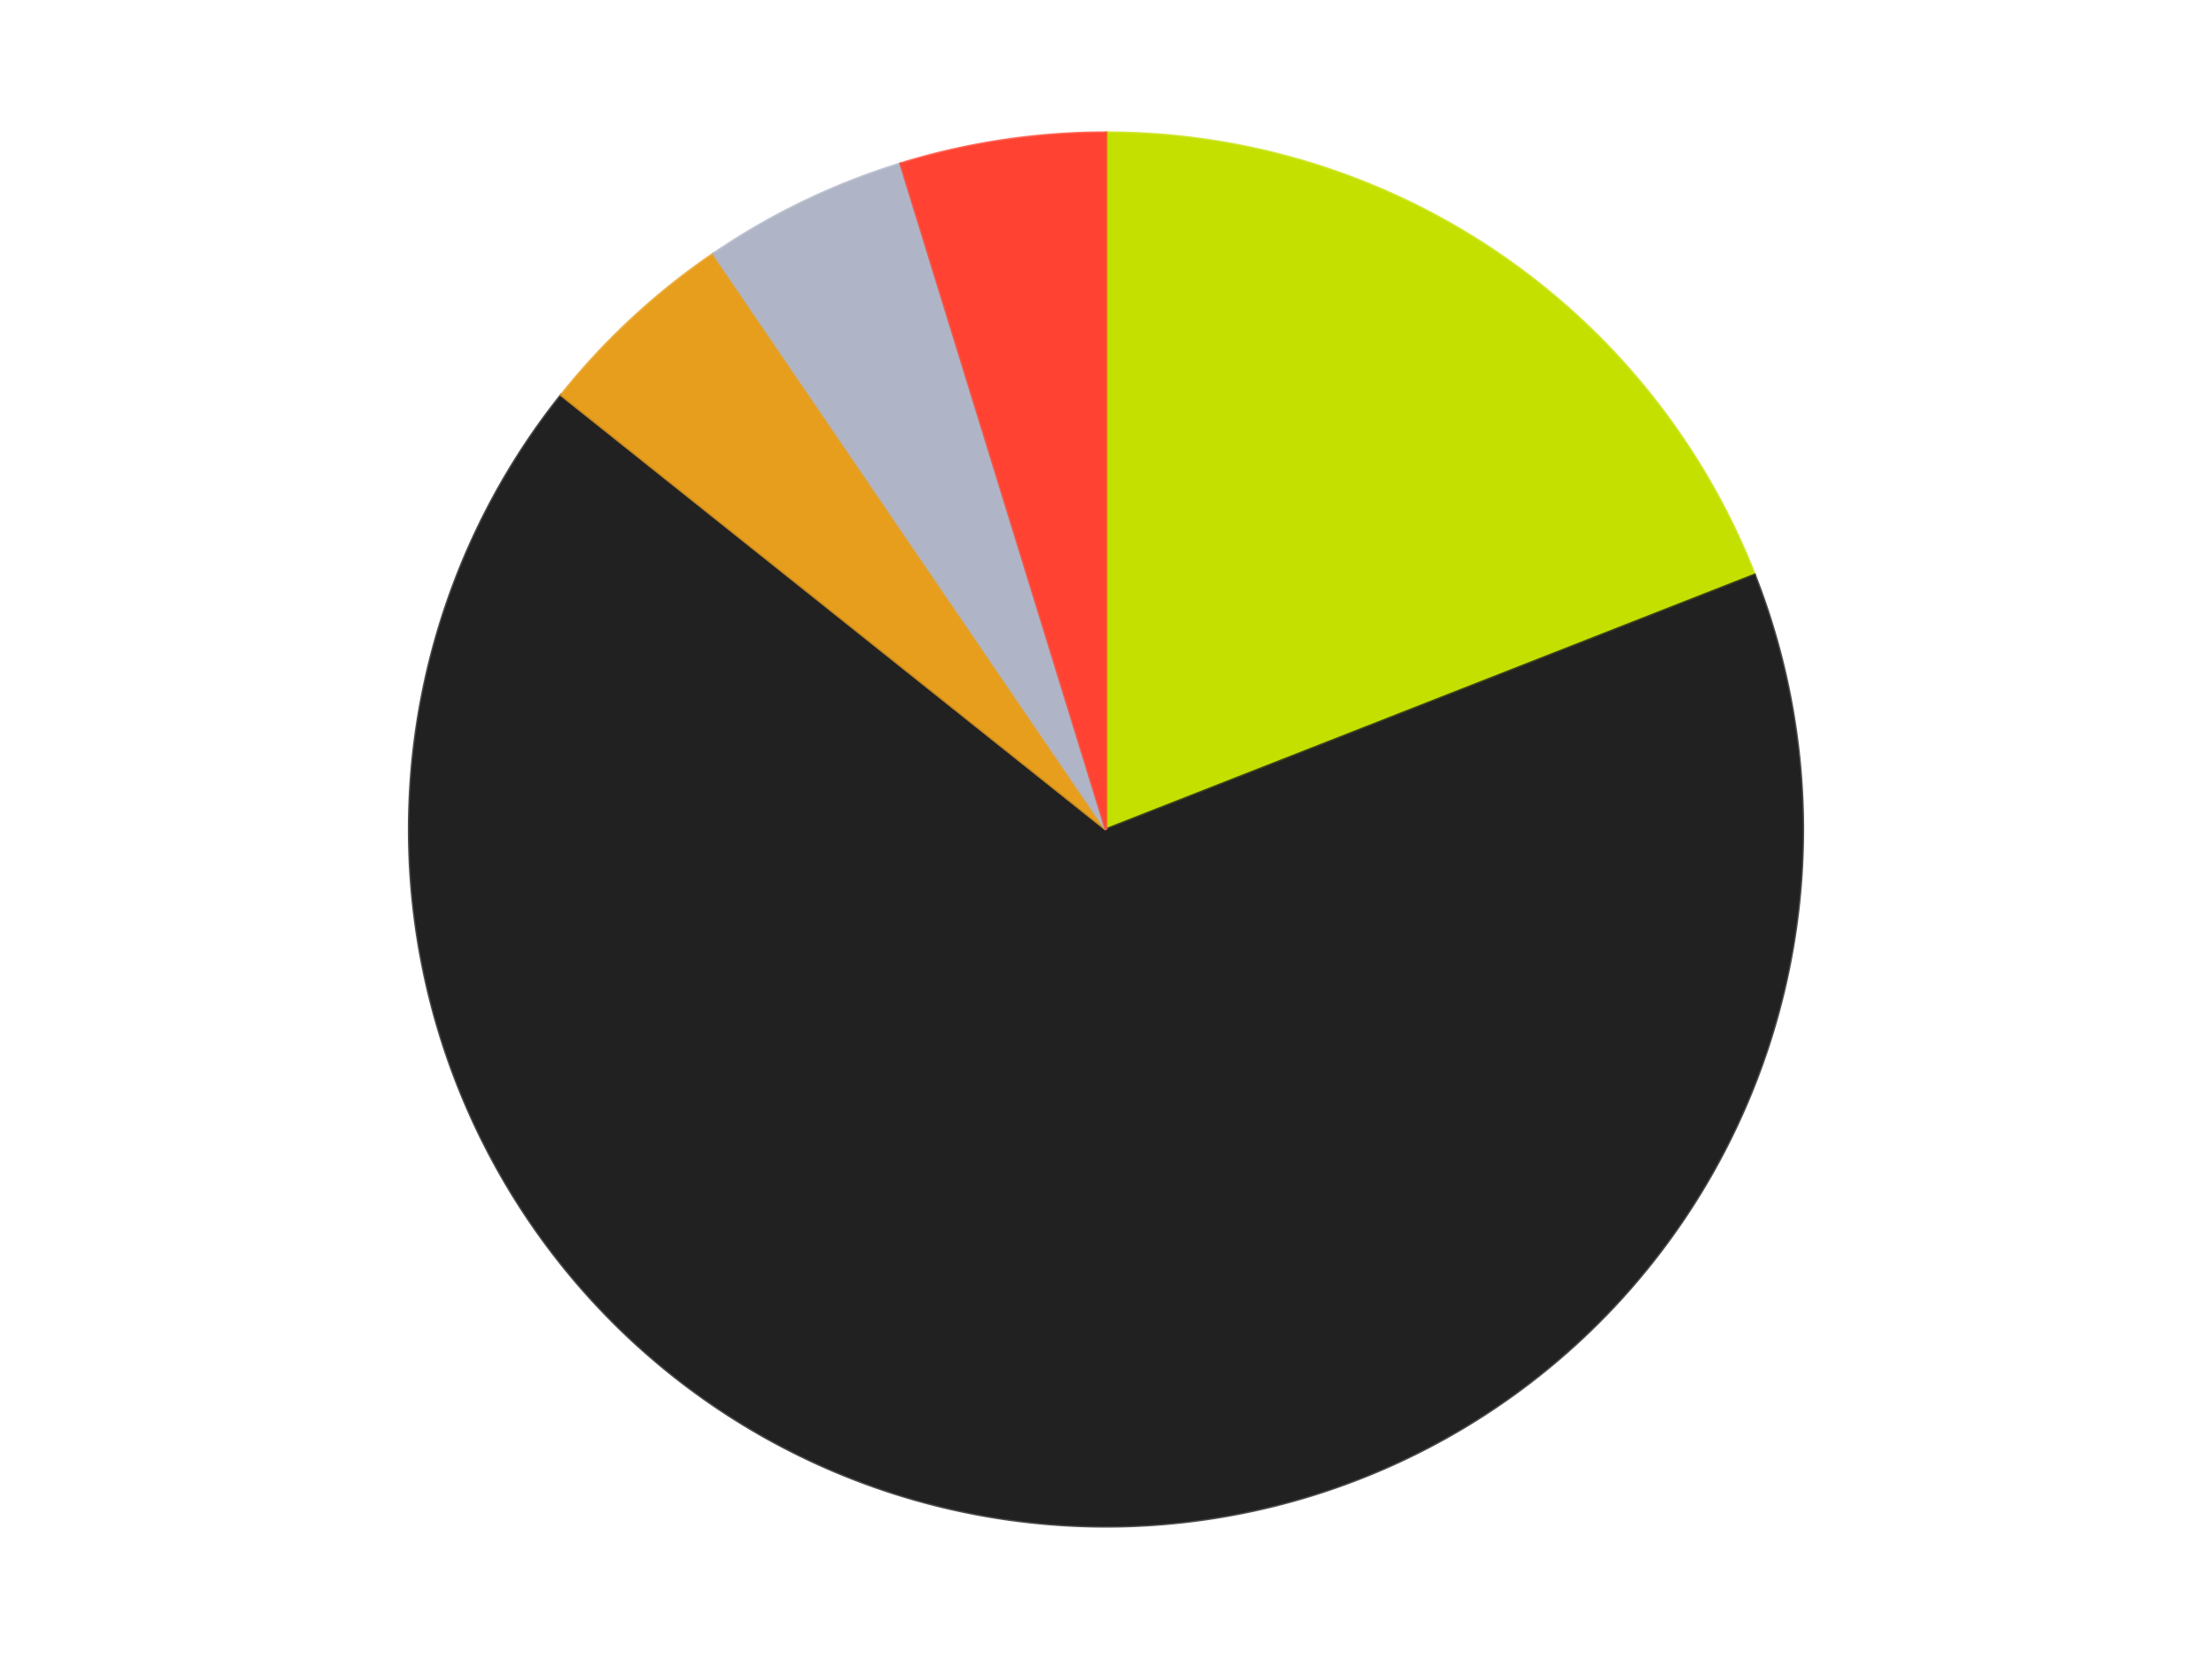
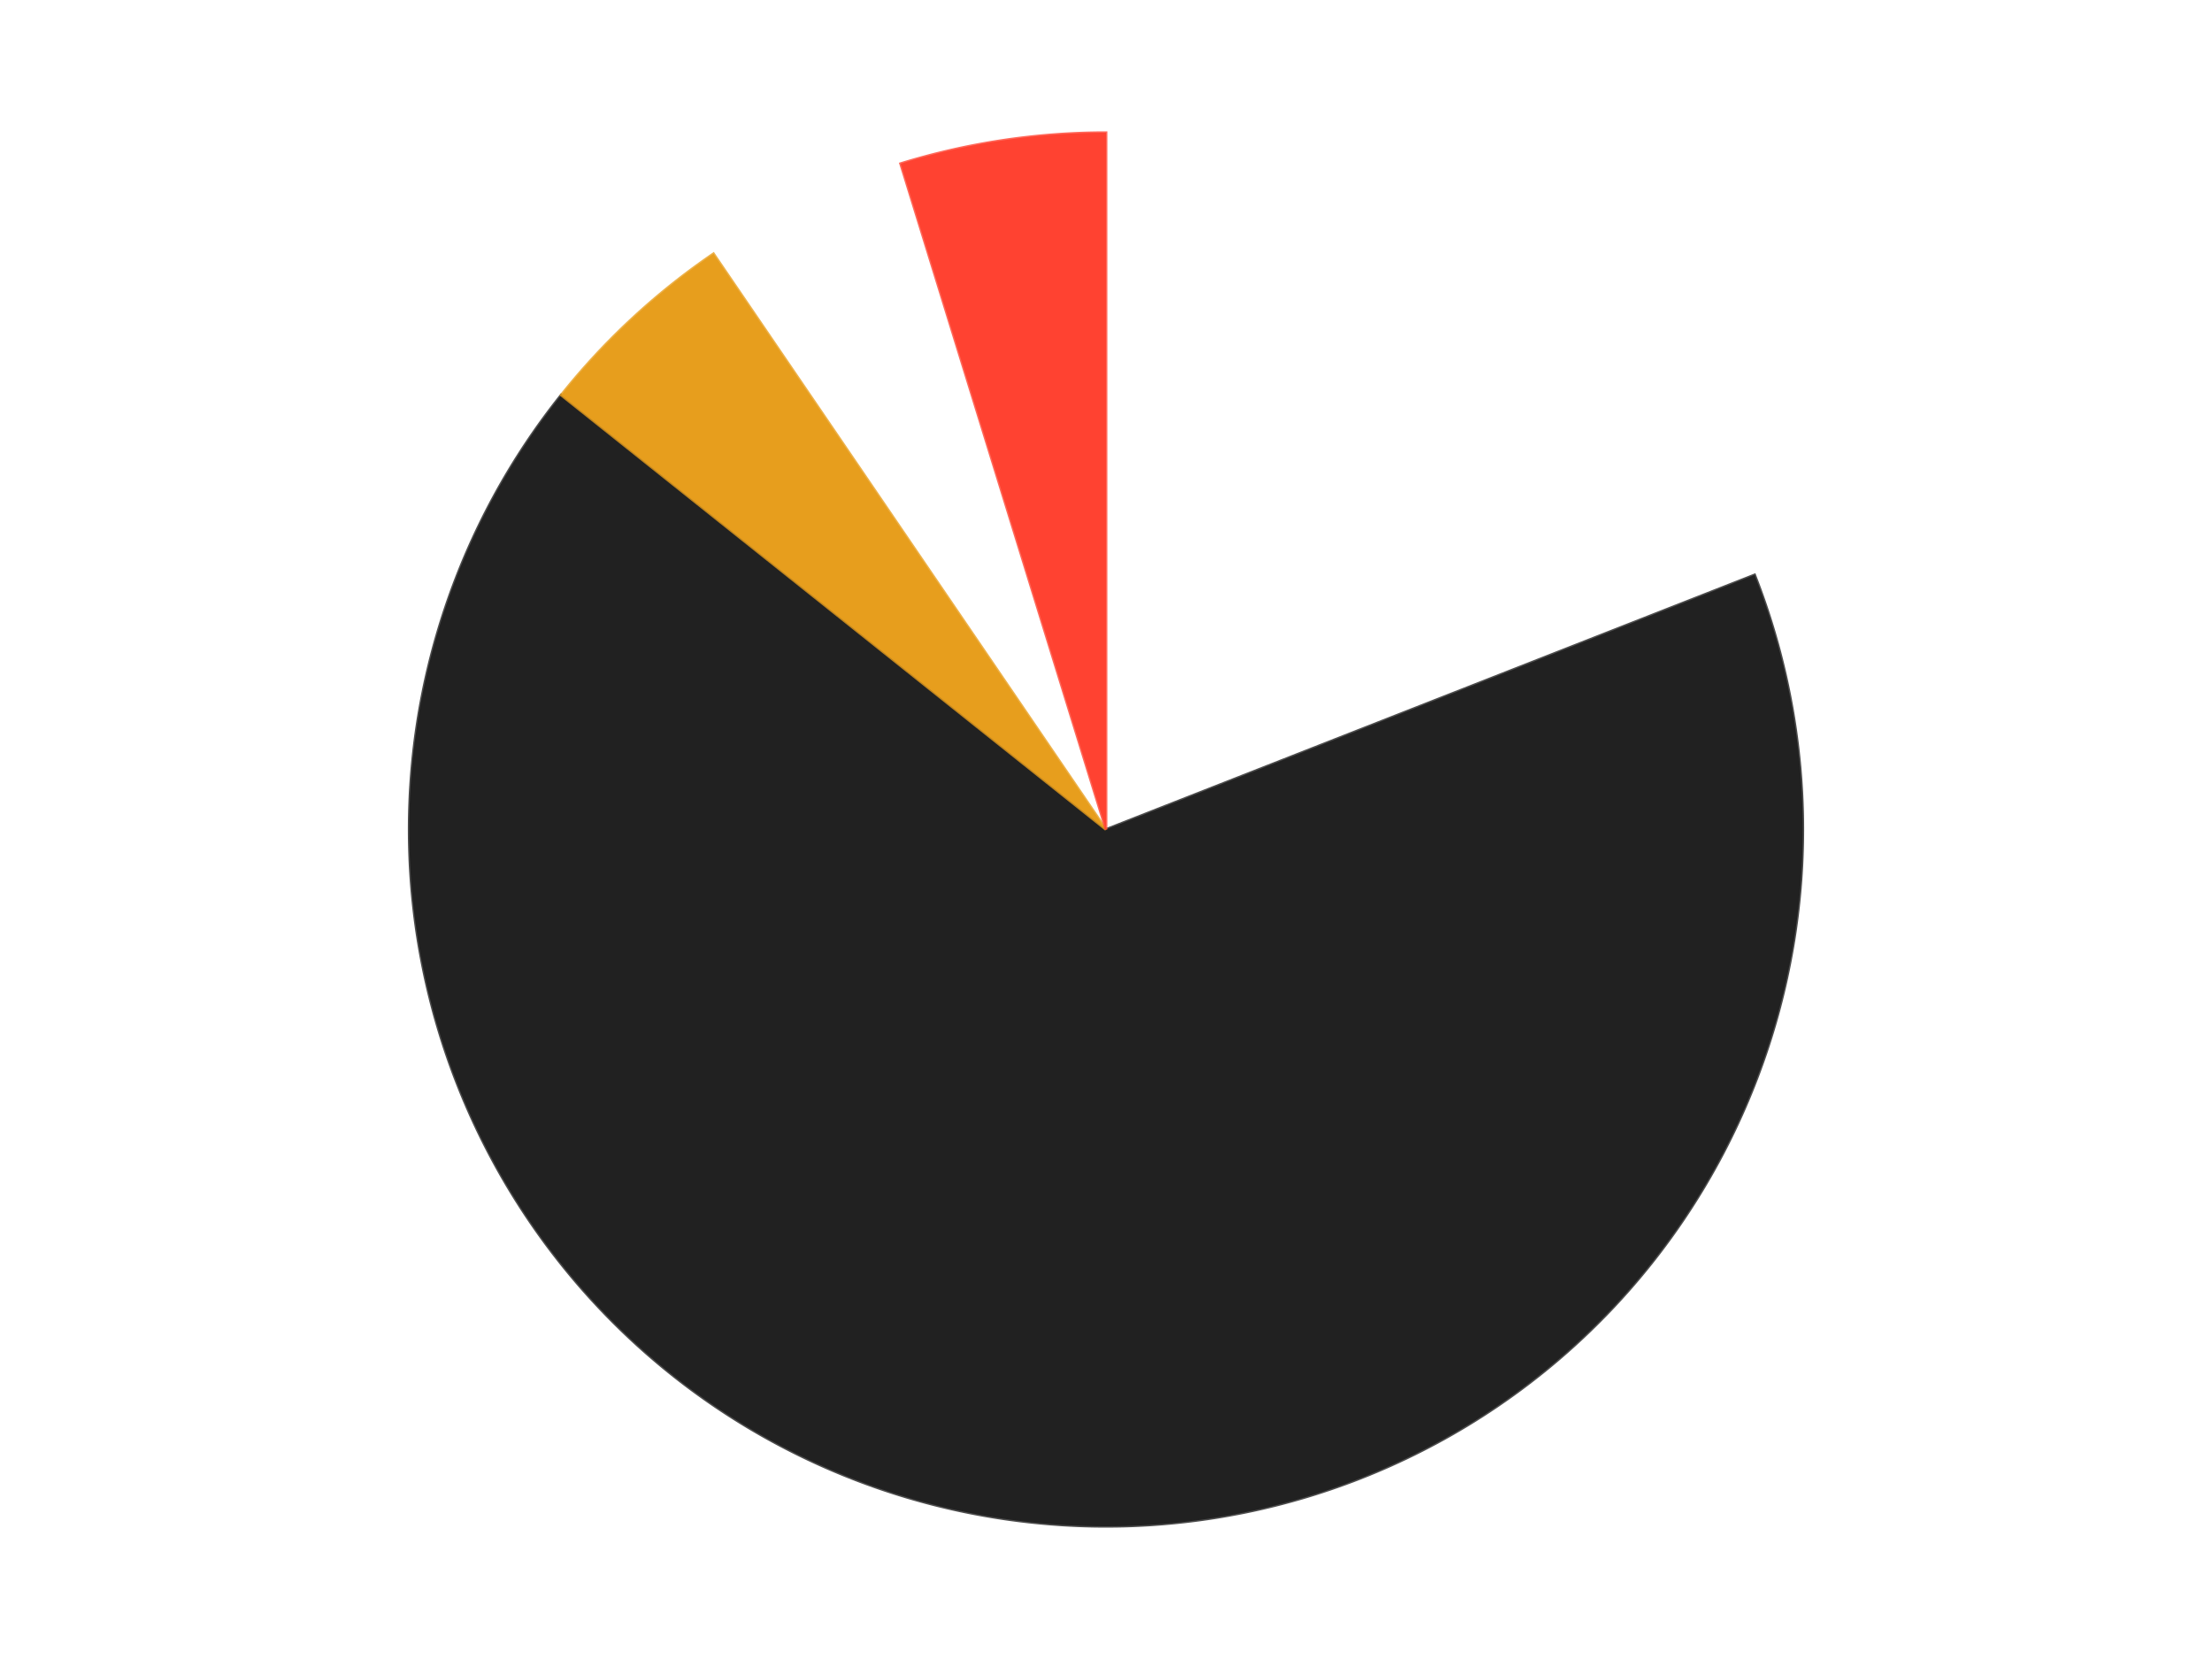
<svg xmlns="http://www.w3.org/2000/svg" xmlns:xlink="http://www.w3.org/1999/xlink" id="chart-91fe4c40-173f-44c0-831b-166010e75733" class="pygal-chart" viewBox="0 0 800 600">
  <defs>
    <style type="text/css">#chart-91fe4c40-173f-44c0-831b-166010e75733{-webkit-user-select:none;-webkit-font-smoothing:antialiased;font-family:Consolas,"Liberation Mono",Menlo,Courier,monospace}#chart-91fe4c40-173f-44c0-831b-166010e75733 .title{font-family:Consolas,"Liberation Mono",Menlo,Courier,monospace;font-size:16px}#chart-91fe4c40-173f-44c0-831b-166010e75733 .legends .legend text{font-family:Consolas,"Liberation Mono",Menlo,Courier,monospace;font-size:14px}#chart-91fe4c40-173f-44c0-831b-166010e75733 .axis text{font-family:Consolas,"Liberation Mono",Menlo,Courier,monospace;font-size:10px}#chart-91fe4c40-173f-44c0-831b-166010e75733 .axis text.major{font-family:Consolas,"Liberation Mono",Menlo,Courier,monospace;font-size:10px}#chart-91fe4c40-173f-44c0-831b-166010e75733 .text-overlay text.value{font-family:Consolas,"Liberation Mono",Menlo,Courier,monospace;font-size:16px}#chart-91fe4c40-173f-44c0-831b-166010e75733 .text-overlay text.label{font-family:Consolas,"Liberation Mono",Menlo,Courier,monospace;font-size:10px}#chart-91fe4c40-173f-44c0-831b-166010e75733 .tooltip{font-family:Consolas,"Liberation Mono",Menlo,Courier,monospace;font-size:14px}#chart-91fe4c40-173f-44c0-831b-166010e75733 text.no_data{font-family:Consolas,"Liberation Mono",Menlo,Courier,monospace;font-size:64px}
#chart-91fe4c40-173f-44c0-831b-166010e75733{background-color:transparent}#chart-91fe4c40-173f-44c0-831b-166010e75733 path,#chart-91fe4c40-173f-44c0-831b-166010e75733 line,#chart-91fe4c40-173f-44c0-831b-166010e75733 rect,#chart-91fe4c40-173f-44c0-831b-166010e75733 circle{-webkit-transition:150ms;-moz-transition:150ms;transition:150ms}#chart-91fe4c40-173f-44c0-831b-166010e75733 .graph &gt; .background{fill:transparent}#chart-91fe4c40-173f-44c0-831b-166010e75733 .plot &gt; .background{fill:transparent}#chart-91fe4c40-173f-44c0-831b-166010e75733 .graph{fill:rgba(0,0,0,.87)}#chart-91fe4c40-173f-44c0-831b-166010e75733 text.no_data{fill:rgba(0,0,0,1)}#chart-91fe4c40-173f-44c0-831b-166010e75733 .title{fill:rgba(0,0,0,1)}#chart-91fe4c40-173f-44c0-831b-166010e75733 .legends .legend text{fill:rgba(0,0,0,.87)}#chart-91fe4c40-173f-44c0-831b-166010e75733 .legends .legend:hover text{fill:rgba(0,0,0,1)}#chart-91fe4c40-173f-44c0-831b-166010e75733 .axis .line{stroke:rgba(0,0,0,1)}#chart-91fe4c40-173f-44c0-831b-166010e75733 .axis .guide.line{stroke:rgba(0,0,0,.54)}#chart-91fe4c40-173f-44c0-831b-166010e75733 .axis .major.line{stroke:rgba(0,0,0,.87)}#chart-91fe4c40-173f-44c0-831b-166010e75733 .axis text.major{fill:rgba(0,0,0,1)}#chart-91fe4c40-173f-44c0-831b-166010e75733 .axis.y .guides:hover .guide.line,#chart-91fe4c40-173f-44c0-831b-166010e75733 .line-graph .axis.x .guides:hover .guide.line,#chart-91fe4c40-173f-44c0-831b-166010e75733 .stackedline-graph .axis.x .guides:hover .guide.line,#chart-91fe4c40-173f-44c0-831b-166010e75733 .xy-graph .axis.x .guides:hover .guide.line{stroke:rgba(0,0,0,1)}#chart-91fe4c40-173f-44c0-831b-166010e75733 .axis .guides:hover text{fill:rgba(0,0,0,1)}#chart-91fe4c40-173f-44c0-831b-166010e75733 .reactive{fill-opacity:1.0;stroke-opacity:.8;stroke-width:1}#chart-91fe4c40-173f-44c0-831b-166010e75733 .ci{stroke:rgba(0,0,0,.87)}#chart-91fe4c40-173f-44c0-831b-166010e75733 .reactive.active,#chart-91fe4c40-173f-44c0-831b-166010e75733 .active .reactive{fill-opacity:0.6;stroke-opacity:.9;stroke-width:4}#chart-91fe4c40-173f-44c0-831b-166010e75733 .ci .reactive.active{stroke-width:1.5}#chart-91fe4c40-173f-44c0-831b-166010e75733 .series text{fill:rgba(0,0,0,1)}#chart-91fe4c40-173f-44c0-831b-166010e75733 .tooltip rect{fill:transparent;stroke:rgba(0,0,0,1);-webkit-transition:opacity 150ms;-moz-transition:opacity 150ms;transition:opacity 150ms}#chart-91fe4c40-173f-44c0-831b-166010e75733 .tooltip .label{fill:rgba(0,0,0,.87)}#chart-91fe4c40-173f-44c0-831b-166010e75733 .tooltip .label{fill:rgba(0,0,0,.87)}#chart-91fe4c40-173f-44c0-831b-166010e75733 .tooltip .legend{font-size:.8em;fill:rgba(0,0,0,.54)}#chart-91fe4c40-173f-44c0-831b-166010e75733 .tooltip .x_label{font-size:.6em;fill:rgba(0,0,0,1)}#chart-91fe4c40-173f-44c0-831b-166010e75733 .tooltip .xlink{font-size:.5em;text-decoration:underline}#chart-91fe4c40-173f-44c0-831b-166010e75733 .tooltip .value{font-size:1.5em}#chart-91fe4c40-173f-44c0-831b-166010e75733 .bound{font-size:.5em}#chart-91fe4c40-173f-44c0-831b-166010e75733 .max-value{font-size:.75em;fill:rgba(0,0,0,.54)}#chart-91fe4c40-173f-44c0-831b-166010e75733 .map-element{fill:transparent;stroke:rgba(0,0,0,.54) !important}#chart-91fe4c40-173f-44c0-831b-166010e75733 .map-element .reactive{fill-opacity:inherit;stroke-opacity:inherit}#chart-91fe4c40-173f-44c0-831b-166010e75733 .color-0,#chart-91fe4c40-173f-44c0-831b-166010e75733 .color-0 a:visited{stroke:#F44336;fill:#F44336}#chart-91fe4c40-173f-44c0-831b-166010e75733 .color-1,#chart-91fe4c40-173f-44c0-831b-166010e75733 .color-1 a:visited{stroke:#3F51B5;fill:#3F51B5}#chart-91fe4c40-173f-44c0-831b-166010e75733 .color-2,#chart-91fe4c40-173f-44c0-831b-166010e75733 .color-2 a:visited{stroke:#009688;fill:#009688}#chart-91fe4c40-173f-44c0-831b-166010e75733 .color-3,#chart-91fe4c40-173f-44c0-831b-166010e75733 .color-3 a:visited{stroke:#FFC107;fill:#FFC107}#chart-91fe4c40-173f-44c0-831b-166010e75733 .color-4,#chart-91fe4c40-173f-44c0-831b-166010e75733 .color-4 a:visited{stroke:#FF5722;fill:#FF5722}#chart-91fe4c40-173f-44c0-831b-166010e75733 .text-overlay .color-0 text{fill:black}#chart-91fe4c40-173f-44c0-831b-166010e75733 .text-overlay .color-1 text{fill:black}#chart-91fe4c40-173f-44c0-831b-166010e75733 .text-overlay .color-2 text{fill:black}#chart-91fe4c40-173f-44c0-831b-166010e75733 .text-overlay .color-3 text{fill:black}#chart-91fe4c40-173f-44c0-831b-166010e75733 .text-overlay .color-4 text{fill:black}
#chart-91fe4c40-173f-44c0-831b-166010e75733 text.no_data{text-anchor:middle}#chart-91fe4c40-173f-44c0-831b-166010e75733 .guide.line{fill:none}#chart-91fe4c40-173f-44c0-831b-166010e75733 .centered{text-anchor:middle}#chart-91fe4c40-173f-44c0-831b-166010e75733 .title{text-anchor:middle}#chart-91fe4c40-173f-44c0-831b-166010e75733 .legends .legend text{fill-opacity:1}#chart-91fe4c40-173f-44c0-831b-166010e75733 .axis.x text{text-anchor:middle}#chart-91fe4c40-173f-44c0-831b-166010e75733 .axis.x:not(.web) text[transform]{text-anchor:start}#chart-91fe4c40-173f-44c0-831b-166010e75733 .axis.x:not(.web) text[transform].backwards{text-anchor:end}#chart-91fe4c40-173f-44c0-831b-166010e75733 .axis.y text{text-anchor:end}#chart-91fe4c40-173f-44c0-831b-166010e75733 .axis.y text[transform].backwards{text-anchor:start}#chart-91fe4c40-173f-44c0-831b-166010e75733 .axis.y2 text{text-anchor:start}#chart-91fe4c40-173f-44c0-831b-166010e75733 .axis.y2 text[transform].backwards{text-anchor:end}#chart-91fe4c40-173f-44c0-831b-166010e75733 .axis .guide.line{stroke-dasharray:4,4;stroke:black}#chart-91fe4c40-173f-44c0-831b-166010e75733 .axis .major.guide.line{stroke-dasharray:6,6;stroke:black}#chart-91fe4c40-173f-44c0-831b-166010e75733 .horizontal .axis.y .guide.line,#chart-91fe4c40-173f-44c0-831b-166010e75733 .horizontal .axis.y2 .guide.line,#chart-91fe4c40-173f-44c0-831b-166010e75733 .vertical .axis.x .guide.line{opacity:0}#chart-91fe4c40-173f-44c0-831b-166010e75733 .horizontal .axis.always_show .guide.line,#chart-91fe4c40-173f-44c0-831b-166010e75733 .vertical .axis.always_show .guide.line{opacity:1 !important}#chart-91fe4c40-173f-44c0-831b-166010e75733 .axis.y .guides:hover .guide.line,#chart-91fe4c40-173f-44c0-831b-166010e75733 .axis.y2 .guides:hover .guide.line,#chart-91fe4c40-173f-44c0-831b-166010e75733 .axis.x .guides:hover .guide.line{opacity:1}#chart-91fe4c40-173f-44c0-831b-166010e75733 .axis .guides:hover text{opacity:1}#chart-91fe4c40-173f-44c0-831b-166010e75733 .nofill{fill:none}#chart-91fe4c40-173f-44c0-831b-166010e75733 .subtle-fill{fill-opacity:.2}#chart-91fe4c40-173f-44c0-831b-166010e75733 .dot{stroke-width:1px;fill-opacity:1;stroke-opacity:1}#chart-91fe4c40-173f-44c0-831b-166010e75733 .dot.active{stroke-width:5px}#chart-91fe4c40-173f-44c0-831b-166010e75733 .dot.negative{fill:transparent}#chart-91fe4c40-173f-44c0-831b-166010e75733 text,#chart-91fe4c40-173f-44c0-831b-166010e75733 tspan{stroke:none !important}#chart-91fe4c40-173f-44c0-831b-166010e75733 .series text.active{opacity:1}#chart-91fe4c40-173f-44c0-831b-166010e75733 .tooltip rect{fill-opacity:.95;stroke-width:.5}#chart-91fe4c40-173f-44c0-831b-166010e75733 .tooltip text{fill-opacity:1}#chart-91fe4c40-173f-44c0-831b-166010e75733 .showable{visibility:hidden}#chart-91fe4c40-173f-44c0-831b-166010e75733 .showable.shown{visibility:visible}#chart-91fe4c40-173f-44c0-831b-166010e75733 .gauge-background{fill:rgba(229,229,229,1);stroke:none}#chart-91fe4c40-173f-44c0-831b-166010e75733 .bg-lines{stroke:transparent;stroke-width:2px}</style>
    <script type="text/javascript">window.pygal = window.pygal || {};window.pygal.config = window.pygal.config || {};window.pygal.config['91fe4c40-173f-44c0-831b-166010e75733'] = {"allow_interruptions": false, "box_mode": "extremes", "classes": ["pygal-chart"], "css": ["file://style.css", "file://graph.css"], "defs": [], "disable_xml_declaration": false, "dots_size": 2.5, "dynamic_print_values": false, "explicit_size": false, "fill": false, "force_uri_protocol": "https", "formatter": null, "half_pie": false, "height": 600, "include_x_axis": false, "inner_radius": 0, "interpolate": null, "interpolation_parameters": {}, "interpolation_precision": 250, "inverse_y_axis": false, "js": ["//kozea.github.io/pygal.js/2.0.x/pygal-tooltips.min.js"], "legend_at_bottom": false, "legend_at_bottom_columns": null, "legend_box_size": 12, "logarithmic": false, "margin": 20, "margin_bottom": null, "margin_left": null, "margin_right": null, "margin_top": null, "max_scale": 16, "min_scale": 4, "missing_value_fill_truncation": "x", "no_data_text": "No data", "no_prefix": false, "order_min": null, "pretty_print": false, "print_labels": false, "print_values": false, "print_values_position": "center", "print_zeroes": true, "range": null, "rounded_bars": null, "secondary_range": null, "show_dots": true, "show_legend": false, "show_minor_x_labels": true, "show_minor_y_labels": true, "show_only_major_dots": false, "show_x_guides": false, "show_x_labels": true, "show_y_guides": true, "show_y_labels": true, "spacing": 10, "stack_from_top": false, "strict": false, "stroke": true, "stroke_style": null, "style": {"background": "transparent", "ci_colors": [], "colors": ["#F44336", "#3F51B5", "#009688", "#FFC107", "#FF5722", "#9C27B0", "#03A9F4", "#8BC34A", "#FF9800", "#E91E63", "#2196F3", "#4CAF50", "#FFEB3B", "#673AB7", "#00BCD4", "#CDDC39", "#9E9E9E", "#607D8B"], "dot_opacity": "1", "font_family": "Consolas, \"Liberation Mono\", Menlo, Courier, monospace", "foreground": "rgba(0, 0, 0, .87)", "foreground_strong": "rgba(0, 0, 0, 1)", "foreground_subtle": "rgba(0, 0, 0, .54)", "guide_stroke_color": "black", "guide_stroke_dasharray": "4,4", "label_font_family": "Consolas, \"Liberation Mono\", Menlo, Courier, monospace", "label_font_size": 10, "legend_font_family": "Consolas, \"Liberation Mono\", Menlo, Courier, monospace", "legend_font_size": 14, "major_guide_stroke_color": "black", "major_guide_stroke_dasharray": "6,6", "major_label_font_family": "Consolas, \"Liberation Mono\", Menlo, Courier, monospace", "major_label_font_size": 10, "no_data_font_family": "Consolas, \"Liberation Mono\", Menlo, Courier, monospace", "no_data_font_size": 64, "opacity": "1.0", "opacity_hover": "0.6", "plot_background": "transparent", "stroke_opacity": ".8", "stroke_opacity_hover": ".9", "stroke_width": "1", "stroke_width_hover": "4", "title_font_family": "Consolas, \"Liberation Mono\", Menlo, Courier, monospace", "title_font_size": 16, "tooltip_font_family": "Consolas, \"Liberation Mono\", Menlo, Courier, monospace", "tooltip_font_size": 14, "transition": "150ms", "value_background": "rgba(229, 229, 229, 1)", "value_colors": [], "value_font_family": "Consolas, \"Liberation Mono\", Menlo, Courier, monospace", "value_font_size": 16, "value_label_font_family": "Consolas, \"Liberation Mono\", Menlo, Courier, monospace", "value_label_font_size": 10}, "title": null, "tooltip_border_radius": 0, "tooltip_fancy_mode": true, "truncate_label": null, "truncate_legend": null, "width": 800, "x_label_rotation": 0, "x_labels": null, "x_labels_major": null, "x_labels_major_count": null, "x_labels_major_every": null, "x_title": null, "xrange": null, "y_label_rotation": 0, "y_labels": null, "y_labels_major": null, "y_labels_major_count": null, "y_labels_major_every": null, "y_title": null, "zero": 0, "legends": ["Lime", "Black", "Pearl Gold", "Light Bluish Gray", "Trans-Neon Orange"]}</script>
    <script type="text/javascript" xlink:href="https://kozea.github.io/pygal.js/2.0.x/pygal-tooltips.min.js" />
  </defs>
  <title>Pygal</title>
  <g class="graph pie-graph vertical">
-     <rect x="0" y="0" width="800" height="600" class="background" />
    <g transform="translate(20, 20)" class="plot">
-       <rect x="0" y="0" width="760" height="560" class="background" />
      <g class="series serie-0 color-0">
        <g class="slices">
          <g class="slice" style="fill: #C4E000; stroke: #C4E000">
-             <path d="M380 28 A252 252 0 0 1 614.58 187.934 L380 280 A0 0 0 0 0 380 280 z" class="slice reactive tooltip-trigger" />
            <desc class="value">4</desc>
            <desc class="x centered">450.97832731601636</desc>
            <desc class="y centered">175.89391443618464</desc>
          </g>
        </g>
      </g>
      <g class="series serie-1 color-1">
        <g class="slices">
          <g class="slice" style="fill: #212121; stroke: #212121">
            <path d="M614.58 187.934 A252 252 0 1 1 182.978 122.881 L380 280 A0 0 0 1 0 380 280 z" class="slice reactive tooltip-trigger" />
            <desc class="value">14</desc>
            <desc class="x centered">361.22067446180205</desc>
            <desc class="y centered">404.5926841043662</desc>
          </g>
        </g>
      </g>
      <g class="series serie-2 color-2">
        <g class="slices">
          <g class="slice" style="fill: #E79E1D; stroke: #E79E1D">
            <path d="M182.978 122.881 A252 252 0 0 1 238.043 71.788 L380 280 A0 0 0 0 0 380 280 z" class="slice reactive tooltip-trigger" />
            <desc class="value">1</desc>
            <desc class="x centered">294.2982350408641</desc>
            <desc class="y centered">187.63546414944193</desc>
          </g>
        </g>
      </g>
      <g class="series serie-3 color-3">
        <g class="slices">
          <g class="slice" style="fill: #AFB5C7; stroke: #AFB5C7">
-             <path d="M238.043 71.788 A252 252 0 0 1 305.722 39.196 L380 280 A0 0 0 0 0 380 280 z" class="slice reactive tooltip-trigger" />
            <desc class="value">1</desc>
            <desc class="x centered">325.33064887118763</desc>
            <desc class="y centered">166.4779226442952</desc>
          </g>
        </g>
      </g>
      <g class="series serie-4 color-4">
        <g class="slices">
          <g class="slice" style="fill: #FF4231; stroke: #FF4231">
            <path d="M305.722 39.196 A252 252 0 0 1 380 28 L380 280 A0 0 0 0 0 380 280 z" class="slice reactive tooltip-trigger" />
            <desc class="value">1</desc>
            <desc class="x centered">361.22067446180205</desc>
            <desc class="y centered">155.40731589563381</desc>
          </g>
        </g>
      </g>
    </g>
    <g class="titles" />
    <g transform="translate(20, 20)" class="plot overlay">
      <g class="series serie-0 color-0" />
      <g class="series serie-1 color-1" />
      <g class="series serie-2 color-2" />
      <g class="series serie-3 color-3" />
      <g class="series serie-4 color-4" />
    </g>
    <g transform="translate(20, 20)" class="plot text-overlay">
      <g class="series serie-0 color-0" />
      <g class="series serie-1 color-1" />
      <g class="series serie-2 color-2" />
      <g class="series serie-3 color-3" />
      <g class="series serie-4 color-4" />
    </g>
    <g transform="translate(20, 20)" class="plot tooltip-overlay">
      <g transform="translate(0 0)" style="opacity: 0" class="tooltip">
        <rect rx="0" ry="0" width="0" height="0" class="tooltip-box" />
        <g class="text" />
      </g>
    </g>
  </g>
</svg>